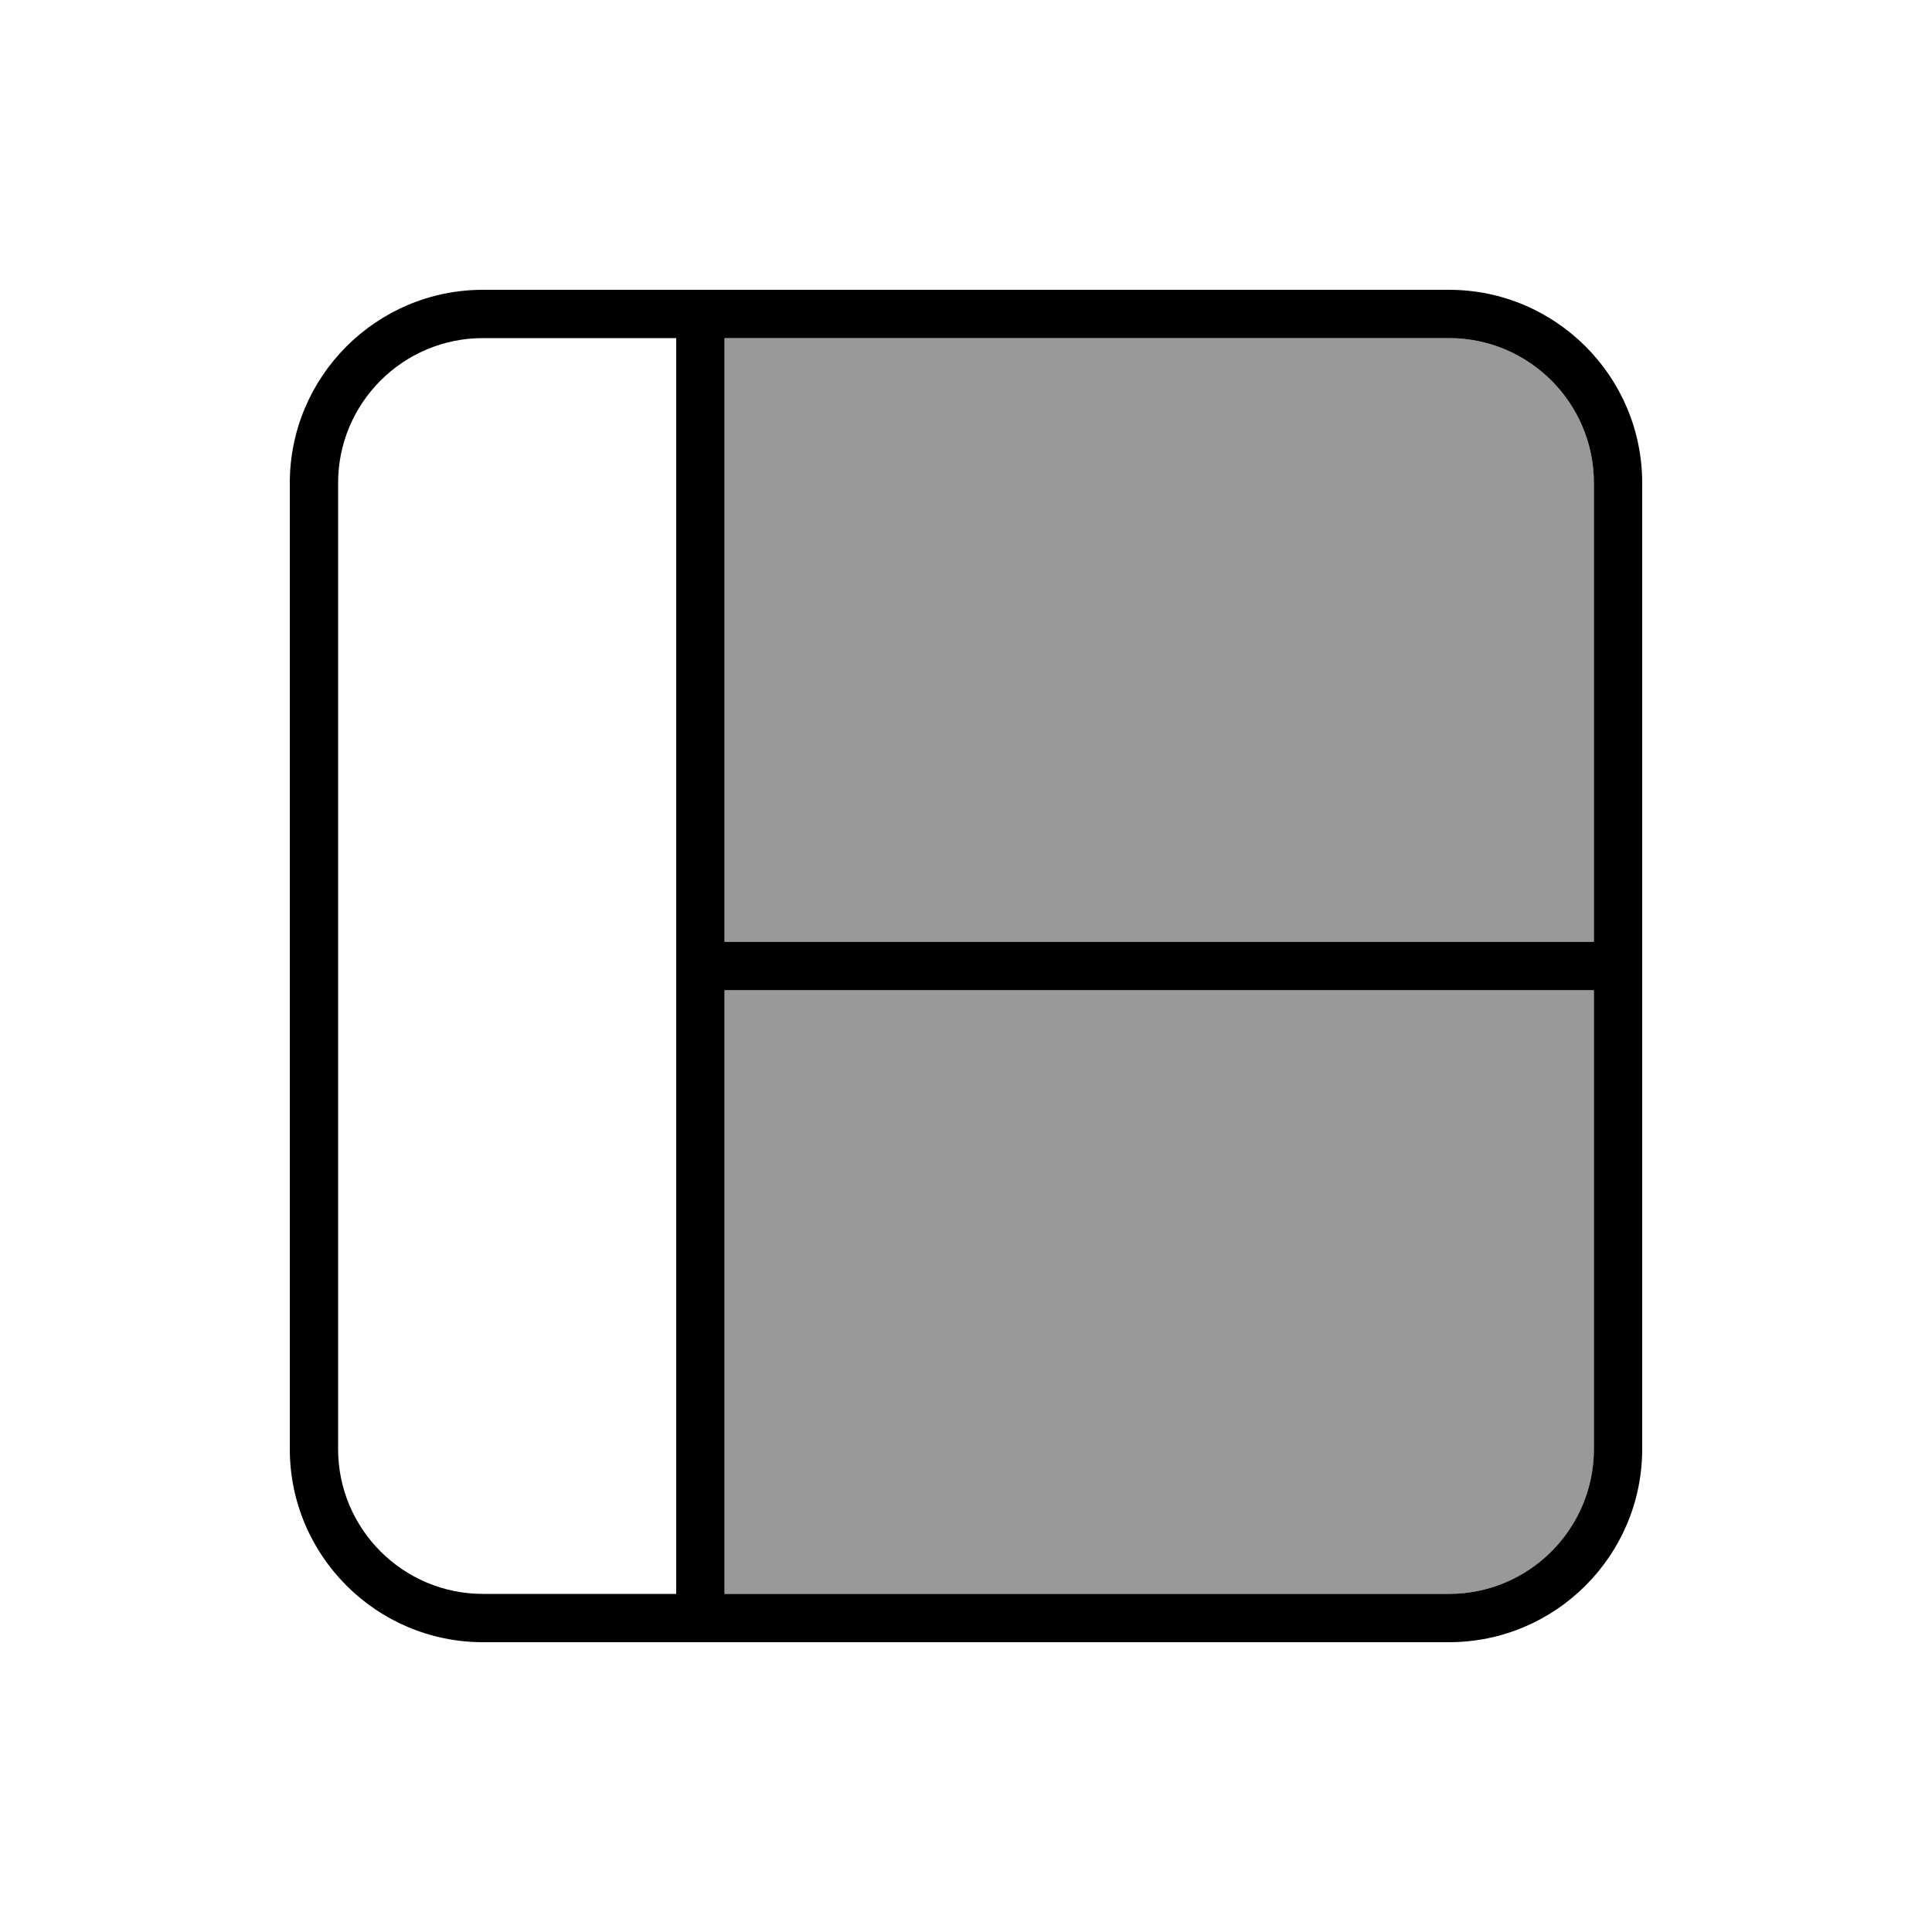
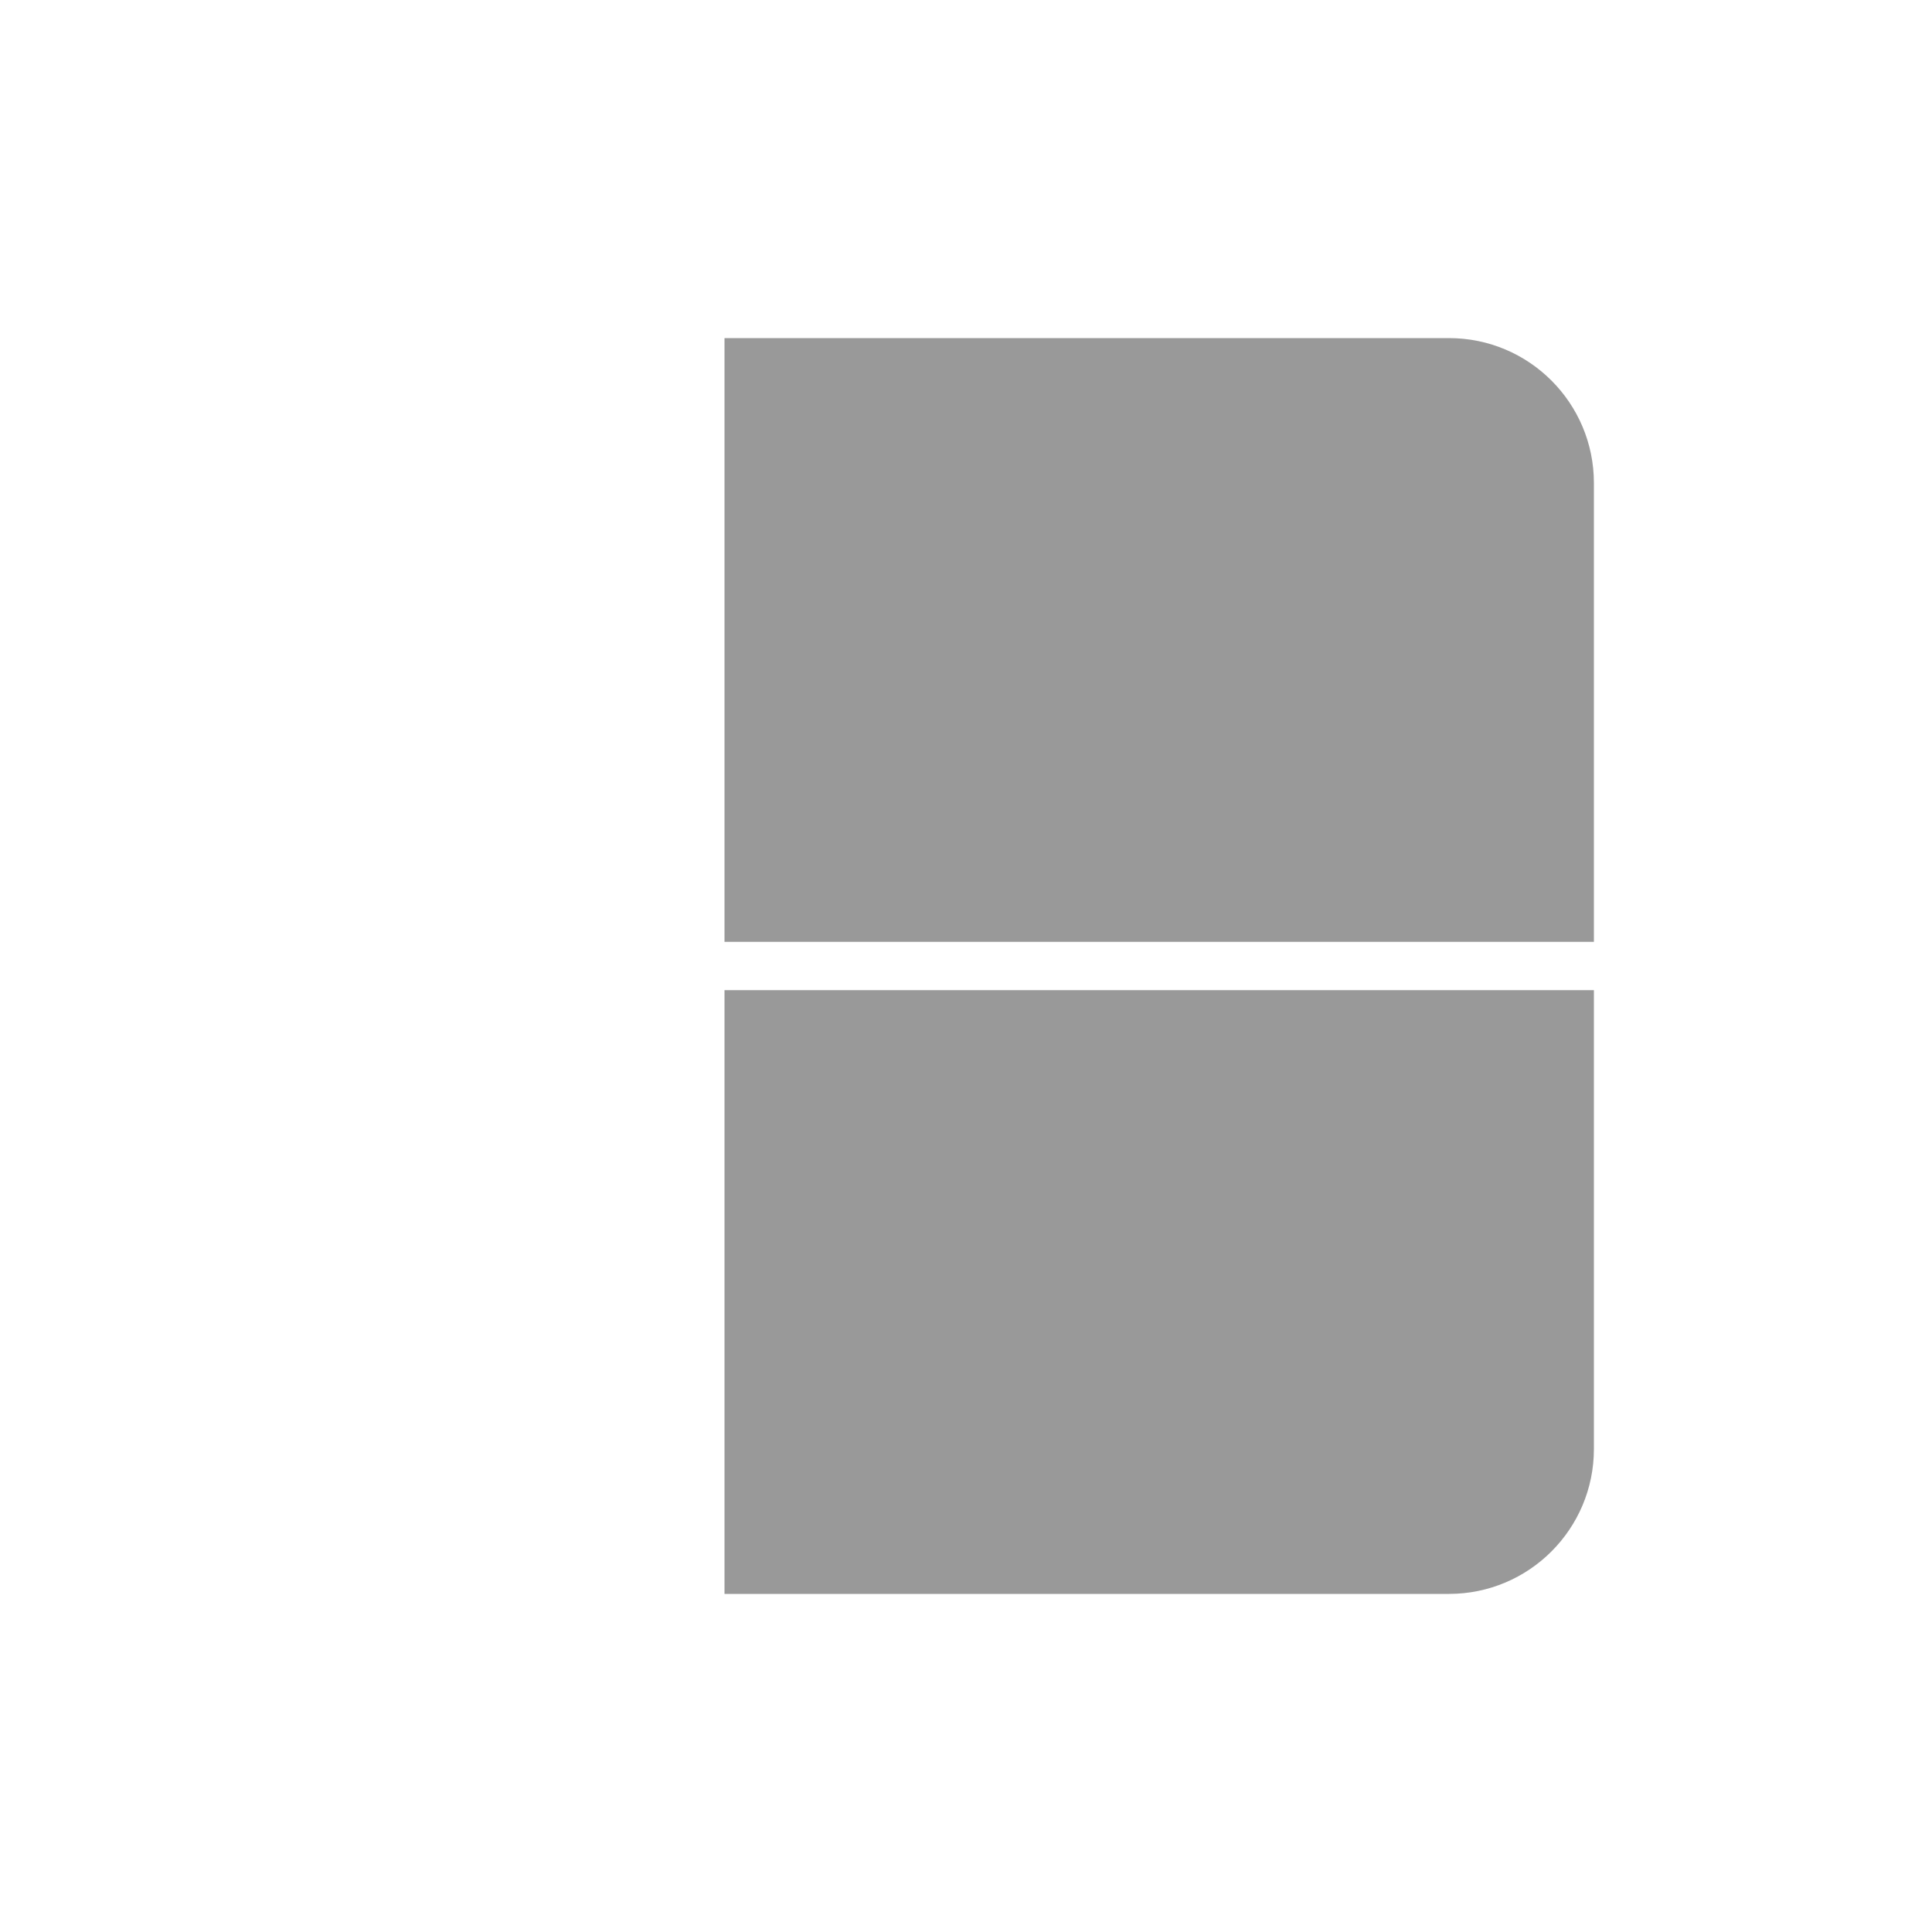
<svg xmlns="http://www.w3.org/2000/svg" viewBox="0 0 640 640">
  <path opacity=".4" fill="currentColor" d="M240 112L240 312L528 312L528 160C528 133.5 506.5 112 480 112L240 112zM240 328L240 528L480 528C506.5 528 528 506.5 528 480L528 328L240 328z" />
-   <path fill="currentColor" d="M112 160C112 133.5 133.5 112 160 112L224 112L224 528L160 528C133.5 528 112 506.5 112 480L112 160zM480 528L240 528L240 328L528 328L528 480C528 506.5 506.5 528 480 528zM528 312L240 312L240 112L480 112C506.5 112 528 133.5 528 160L528 312zM96 480C96 515.3 124.7 544 160 544L480 544C515.3 544 544 515.3 544 480L544 160C544 124.7 515.3 96 480 96L160 96C124.7 96 96 124.7 96 160L96 480z" />
</svg>